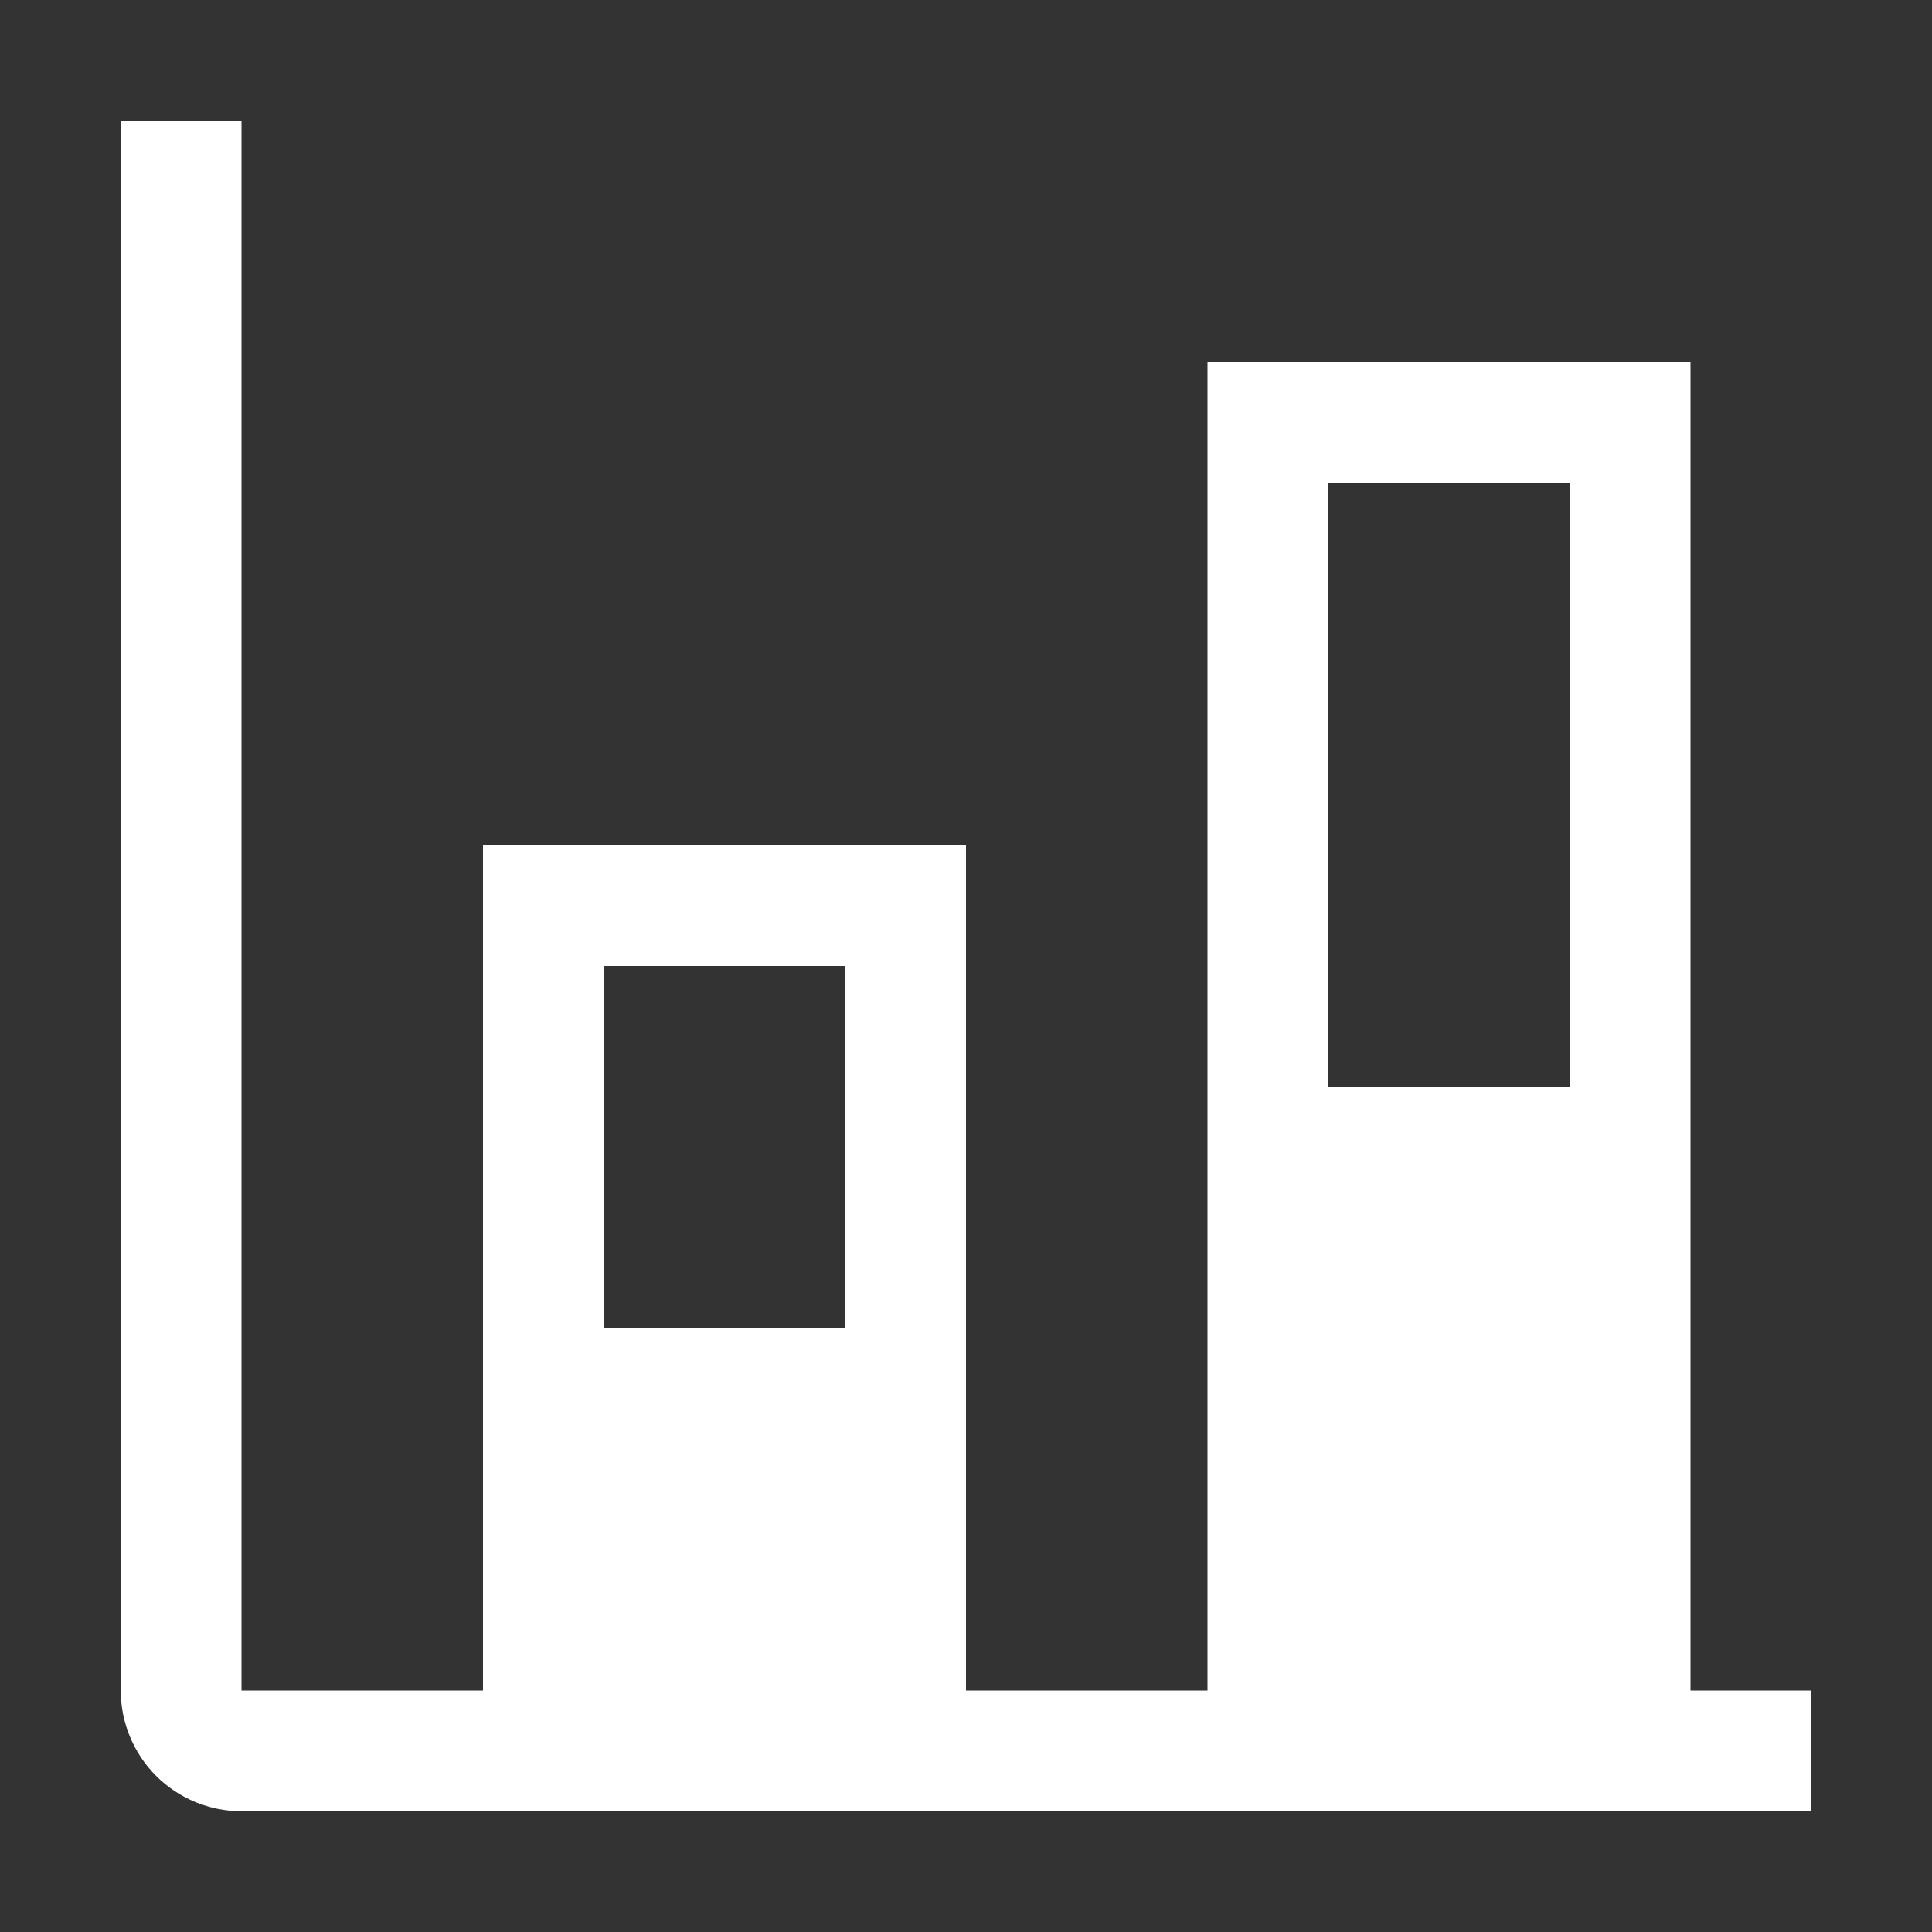
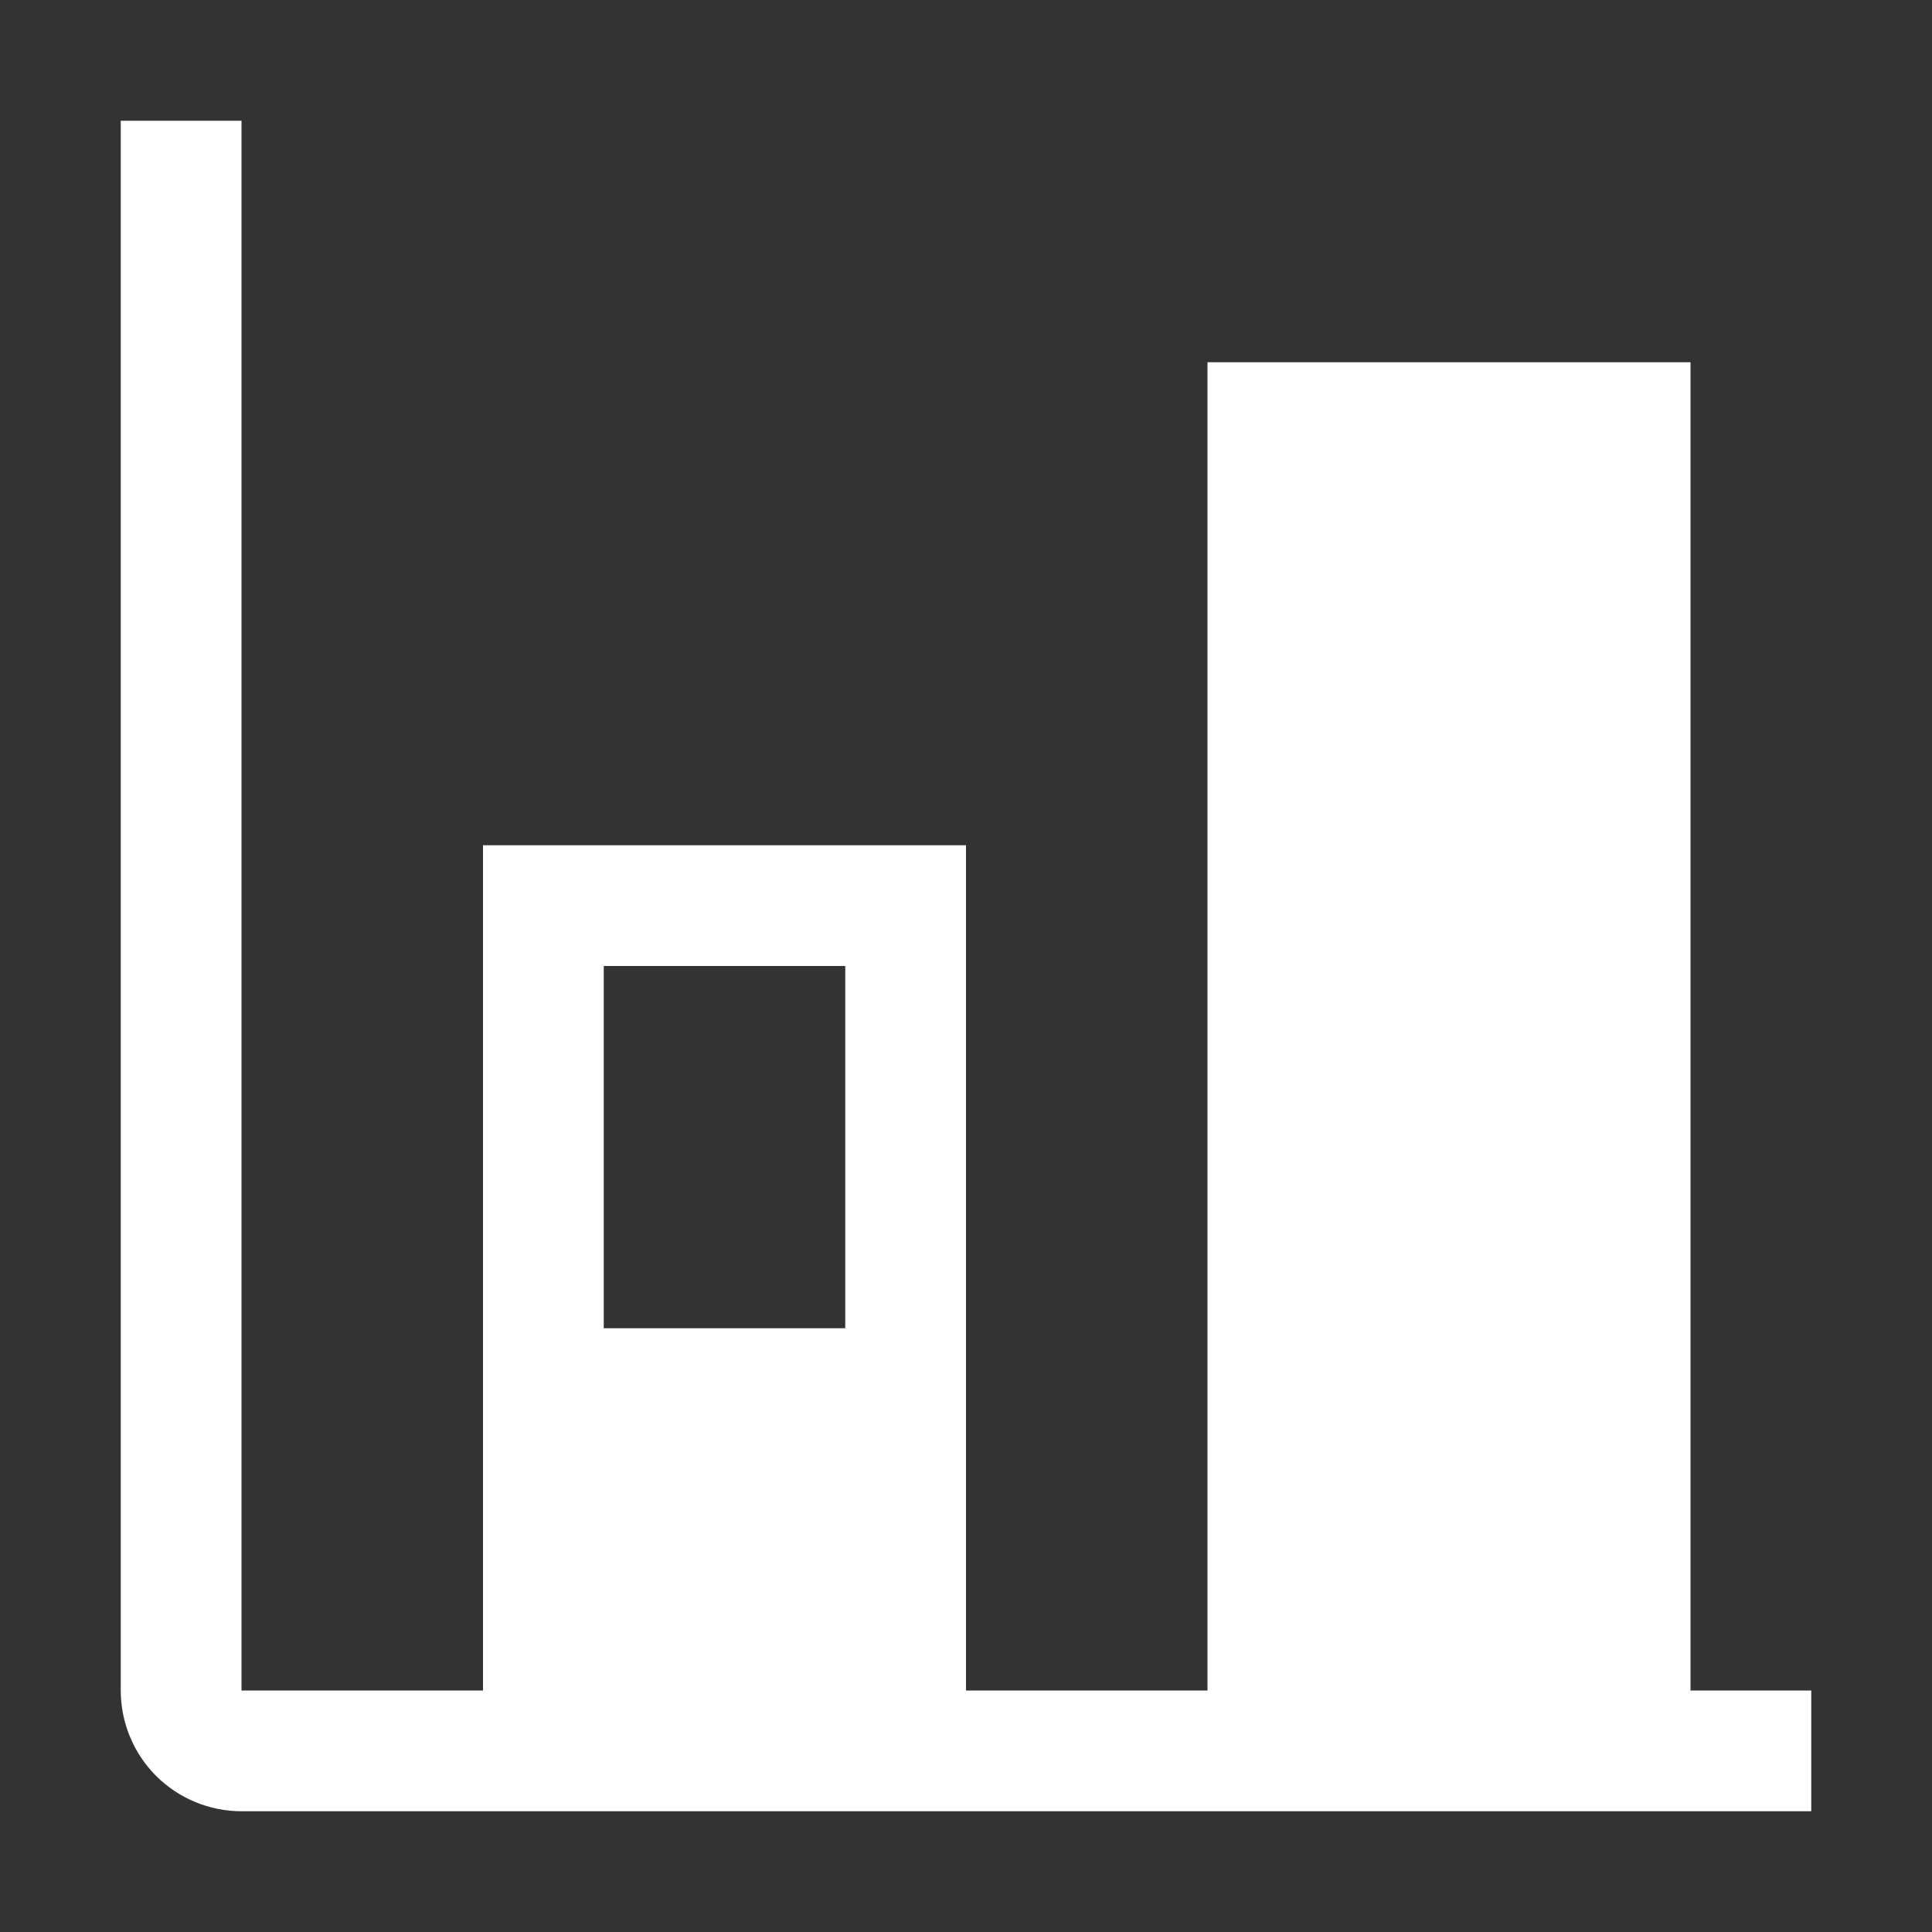
<svg xmlns="http://www.w3.org/2000/svg" width="24" height="24" viewBox="0 0 24 24" fill="none">
  <rect x="0" y="0" width="24" height="24" fill="#333333" stroke="none" />
-   <path d="M21 21V4.5H15V21H12V10.5H6V21H3V1.5H1.5V21C1.5 21.398 1.658 21.779 1.939 22.061C2.221 22.342 2.602 22.5 3 22.5H22.5V21H21ZM16.5 6H19.5V13.5H16.5V6ZM7.5 12H10.5V16.5H7.5V12Z" fill="white" />
+   <path d="M21 21V4.5H15V21H12V10.5H6V21H3V1.5H1.5V21C1.5 21.398 1.658 21.779 1.939 22.061C2.221 22.342 2.602 22.5 3 22.5H22.5V21H21ZM16.5 6H19.5H16.5V6ZM7.5 12H10.5V16.5H7.5V12Z" fill="white" />
</svg>